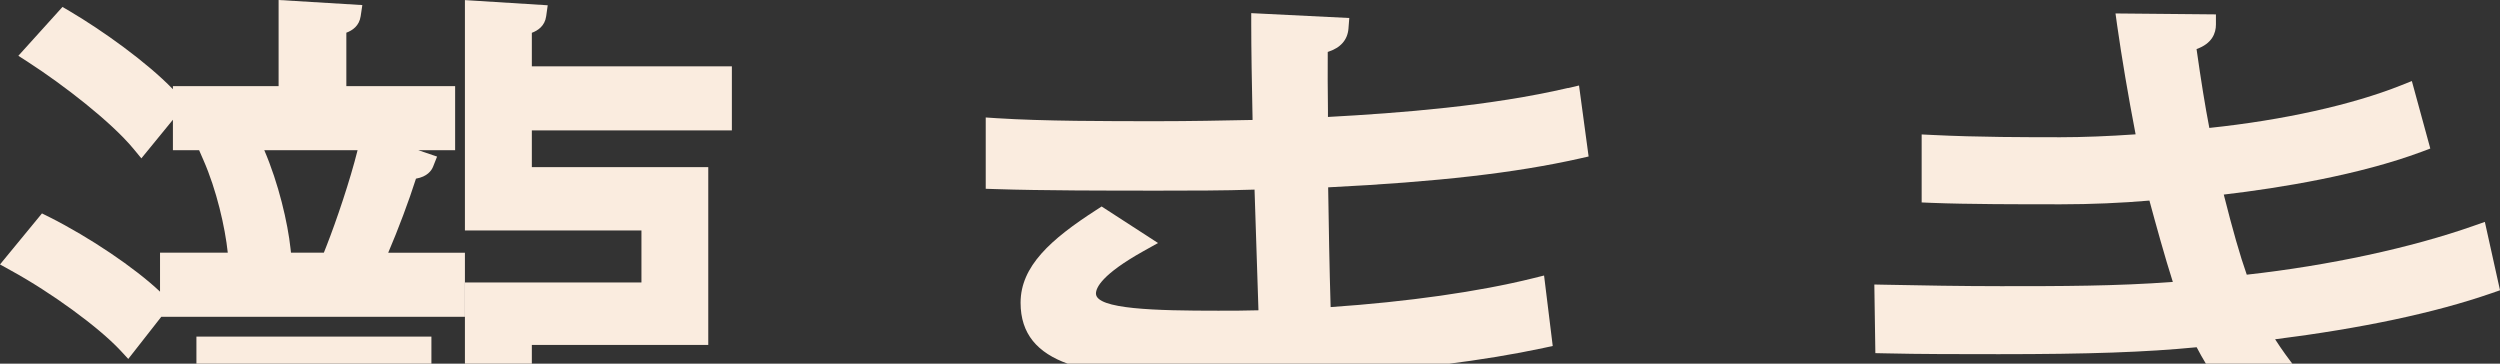
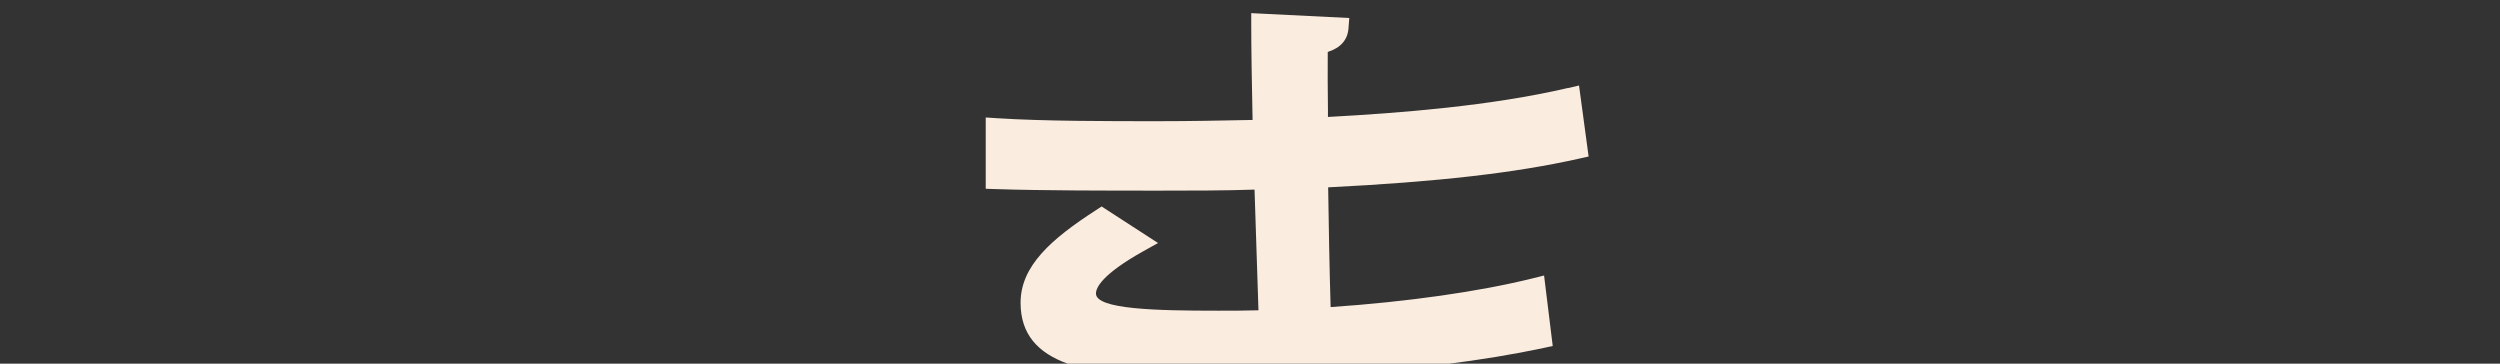
<svg xmlns="http://www.w3.org/2000/svg" width="1038" height="151" viewBox="0 0 1038 151" fill="none">
  <rect x="0" y="0" width="1038" height="151" fill="#333333" stroke="none" />
  <g clip-path="url(#clip0_7_195)">
-     <path d="M291.587 248.812V229.173H220.82V216.152H285.551V192.388H220.82V179.712H290.303V155.948H220.82V143.228H294.07V69.401H220.82V54.145H303.874V27.545H220.82V13.622C223.346 12.677 226.214 10.786 226.771 6.747L227.413 2.192L193.036 0.043V95.7H266.328V117.272H193.036V265.141C193.036 290.538 201.427 298.273 228.869 298.273H275.276C299.636 298.273 304.816 285.811 307.299 257.879L307.641 254.14L304.002 253.324C300.32 252.507 295.44 250.874 291.544 248.812H291.587ZM273.735 271.63H230.453C220.82 271.63 220.82 271.501 220.82 264.797V253.195H280.927C279.728 271.63 278.187 271.63 273.692 271.63H273.735Z" fill="#FAECDF" />
-     <path d="M81.598 303H108.098V242.752H152.022V276.486C149.24 276.83 142.647 276.83 134.855 276.572C131.773 276.486 128.434 276.4 125.009 276.4H118.116L121.198 282.588C123.639 287.487 125.993 294.062 126.807 298.574L127.449 302.055H130.959C163.025 302.055 179.122 302.055 179.122 276.529V139.747H81.555V302.957L81.598 303ZM108.098 179.411V165.144H152.022V179.411H108.098ZM152.022 203.776V218.688H108.098V203.776H152.022Z" fill="#FAECDF" />
-     <path d="M172.743 74.171C177.41 73.354 179.165 70.819 179.807 69.229L181.477 65.018L173.642 62.353H188.969V35.753H143.803V13.579C146.329 12.634 149.154 10.786 149.754 6.704L150.438 2.106L115.676 0V35.753H71.794V37.042C60.92 25.784 42.554 12.677 28.94 4.641L25.944 2.879L7.62 23.162L11.816 25.869C26.286 35.238 46.065 50.493 55.398 61.752L58.694 65.748L71.794 49.719V62.353H82.668L84.466 66.479C89.903 78.812 93.457 94.325 94.57 104.896H66.443V121.097C56.04 111.256 37.374 98.622 20.464 90.114L17.424 88.61L0 109.795L4.495 112.287C21.448 121.57 40.928 135.836 49.875 145.376L53.257 149.029L66.957 131.539H193.036V104.939H161.184C165.38 95.141 169.789 83.367 172.7 74.214L172.743 74.171ZM109.768 62.353H148.469C145.387 74.772 139.693 91.618 135.54 102.189L134.47 104.896H120.813L120.642 103.306C119.486 92.52 115.676 76.147 109.725 62.353H109.768Z" fill="#FAECDF" />
    <path d="M651.03 36.527C618.964 44.004 581.461 46.926 551.365 48.559V45.766C551.28 38.589 551.194 27.416 551.28 21.572C556.631 19.853 559.499 16.587 559.885 11.86L560.227 7.477L519.514 5.458V9.927C519.514 20.025 519.771 35.624 520.07 49.805C507.741 50.063 493.527 50.321 480.812 50.321C459.621 50.321 433.249 50.321 413.813 49.075L409.275 48.774V78.382L413.385 78.511C432.436 79.156 460.734 79.156 481.412 79.156C494.084 79.156 508.254 79.156 520.884 78.726L522.511 128.832C516.988 129.004 511.38 129.004 505.9 129.004H505.728C480.085 129.004 455.04 128.445 455.04 121.87C455.04 119.421 457.609 113.877 474.648 104.338L480.812 100.9L457.395 85.73L455.083 87.234C436.289 99.353 423.745 110.526 423.745 125.695C423.745 151.693 451.829 156.936 497.166 156.936C505.086 156.936 514.633 156.721 523.624 156.463C523.795 165.144 524.052 173.652 524.309 181.645C524.437 185.9 524.565 190.025 524.694 193.978C515.532 192.131 506.071 191.228 495.925 191.228C459.107 191.228 421.861 208.933 421.861 242.709C421.861 273.435 450.802 293.245 495.582 293.245C545.372 293.245 556.117 265.098 556.374 241.42C556.374 239.4 556.288 237.08 556.246 234.588C556.246 234.029 556.246 233.47 556.203 232.912C578.978 242.495 603.509 257.492 627.526 276.486L630.994 279.236L650.002 252.808L646.535 250.316C614.555 227.497 583.902 210.996 555.347 201.198L553.163 155.432C585.186 153.627 616.224 149.76 640.883 144.474L644.694 143.657L641.097 114.393L636.431 115.553C614.084 121.097 584.415 125.308 552.478 127.5C551.965 110.783 551.708 94.067 551.451 77.78C596.959 75.503 629.239 71.807 655.782 65.834L659.592 64.975L655.61 35.495L651.072 36.57L651.03 36.527ZM526.449 236.908C526.449 257.793 517.972 265.958 496.267 265.958C474.562 265.958 450.93 259.769 450.93 242.323C450.93 226.337 473.62 217.742 494.983 217.742C505.044 217.742 515.275 219.074 526.149 221.868L526.406 236.951L526.449 236.908Z" fill="#FAECDF" />
-     <path d="M1038 120.495L1031.71 92.133L1027.17 93.723C1001.1 102.919 966.933 110.268 932.856 114.049C930.073 106.185 926.948 95.227 923.309 80.788C947.369 77.952 979.563 72.624 1005.42 63.041L1009.06 61.666L1001.4 33.648L996.987 35.409C976.609 43.531 947.754 49.934 917.315 53.114C915.603 44.262 913.89 33.648 912.007 20.369C918.514 18.091 920.055 13.708 920.055 10.184V5.973L878.357 5.586L879.042 10.528C881.011 24.279 883.58 39.492 886.705 55.779C875.66 56.552 864.743 56.982 855.496 56.982C841.839 56.982 821.161 56.982 802.324 56.036L797.872 55.821V84.054L801.939 84.226C816.88 84.828 838.457 84.828 855.796 84.828C868.168 84.828 881.011 84.269 892.442 83.281C895.053 92.95 898.906 106.916 902.16 117.057C878.614 118.819 855.367 118.819 830.879 118.819C815.125 118.819 796.845 118.518 782.631 118.218L778.222 118.132L778.65 146.623L782.717 146.709C796.973 147.052 814.397 147.052 829.895 147.052C867.44 147.052 890.858 146.236 912.049 144.173C916.93 153.541 923.352 162.78 929.345 170.172C920.826 169.613 911.108 169.484 903.873 169.914L898.735 170.215L904.429 192.689L905.414 196.127L908.967 195.869C912.949 195.568 917.23 195.225 921.468 195.225C936.752 195.225 951.307 197.545 956.53 199.393C961.068 202.143 966.848 205.022 971.514 207.3L978.407 210.738L996.302 185.169L991.207 183.192C972.071 175.801 955.246 157.409 944.629 140.864C980.719 136.309 1010.9 129.906 1034.36 121.784L1037.96 120.538L1038 120.495Z" fill="#FAECDF" />
  </g>
  <defs>
    <clipPath id="clip0_7_195">
      <rect width="1038" height="303" fill="white" />
    </clipPath>
  </defs>
</svg>